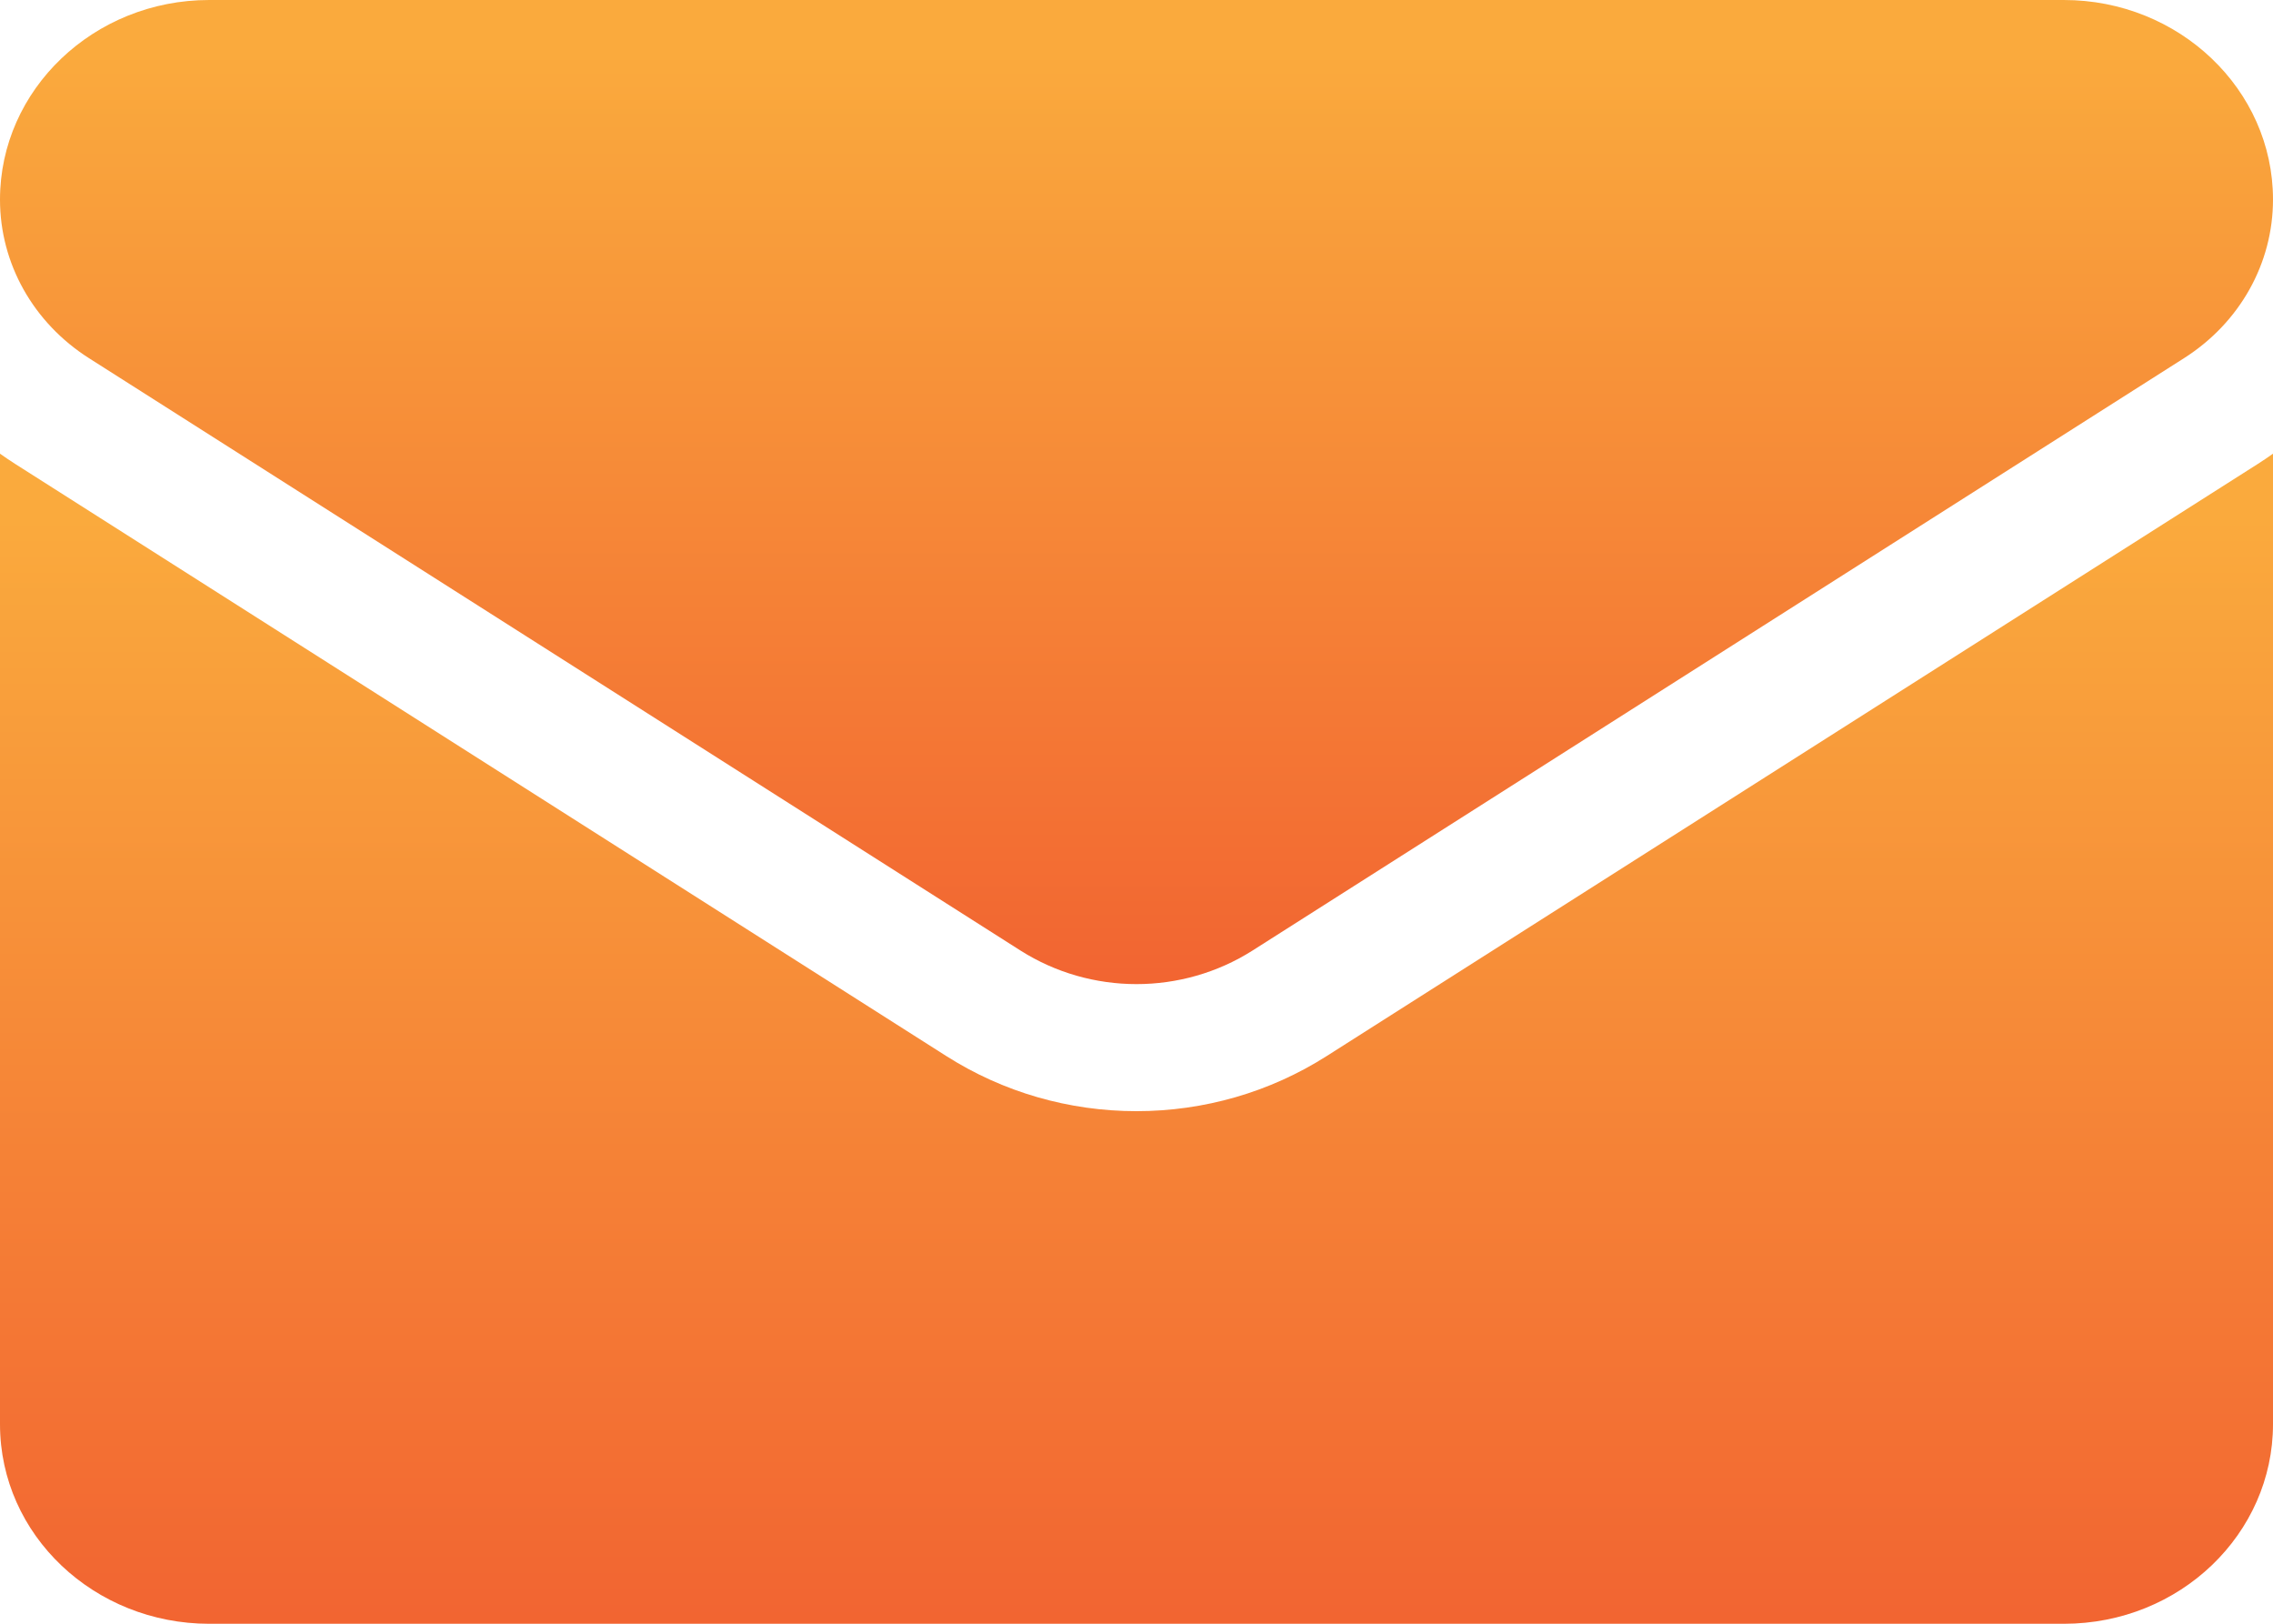
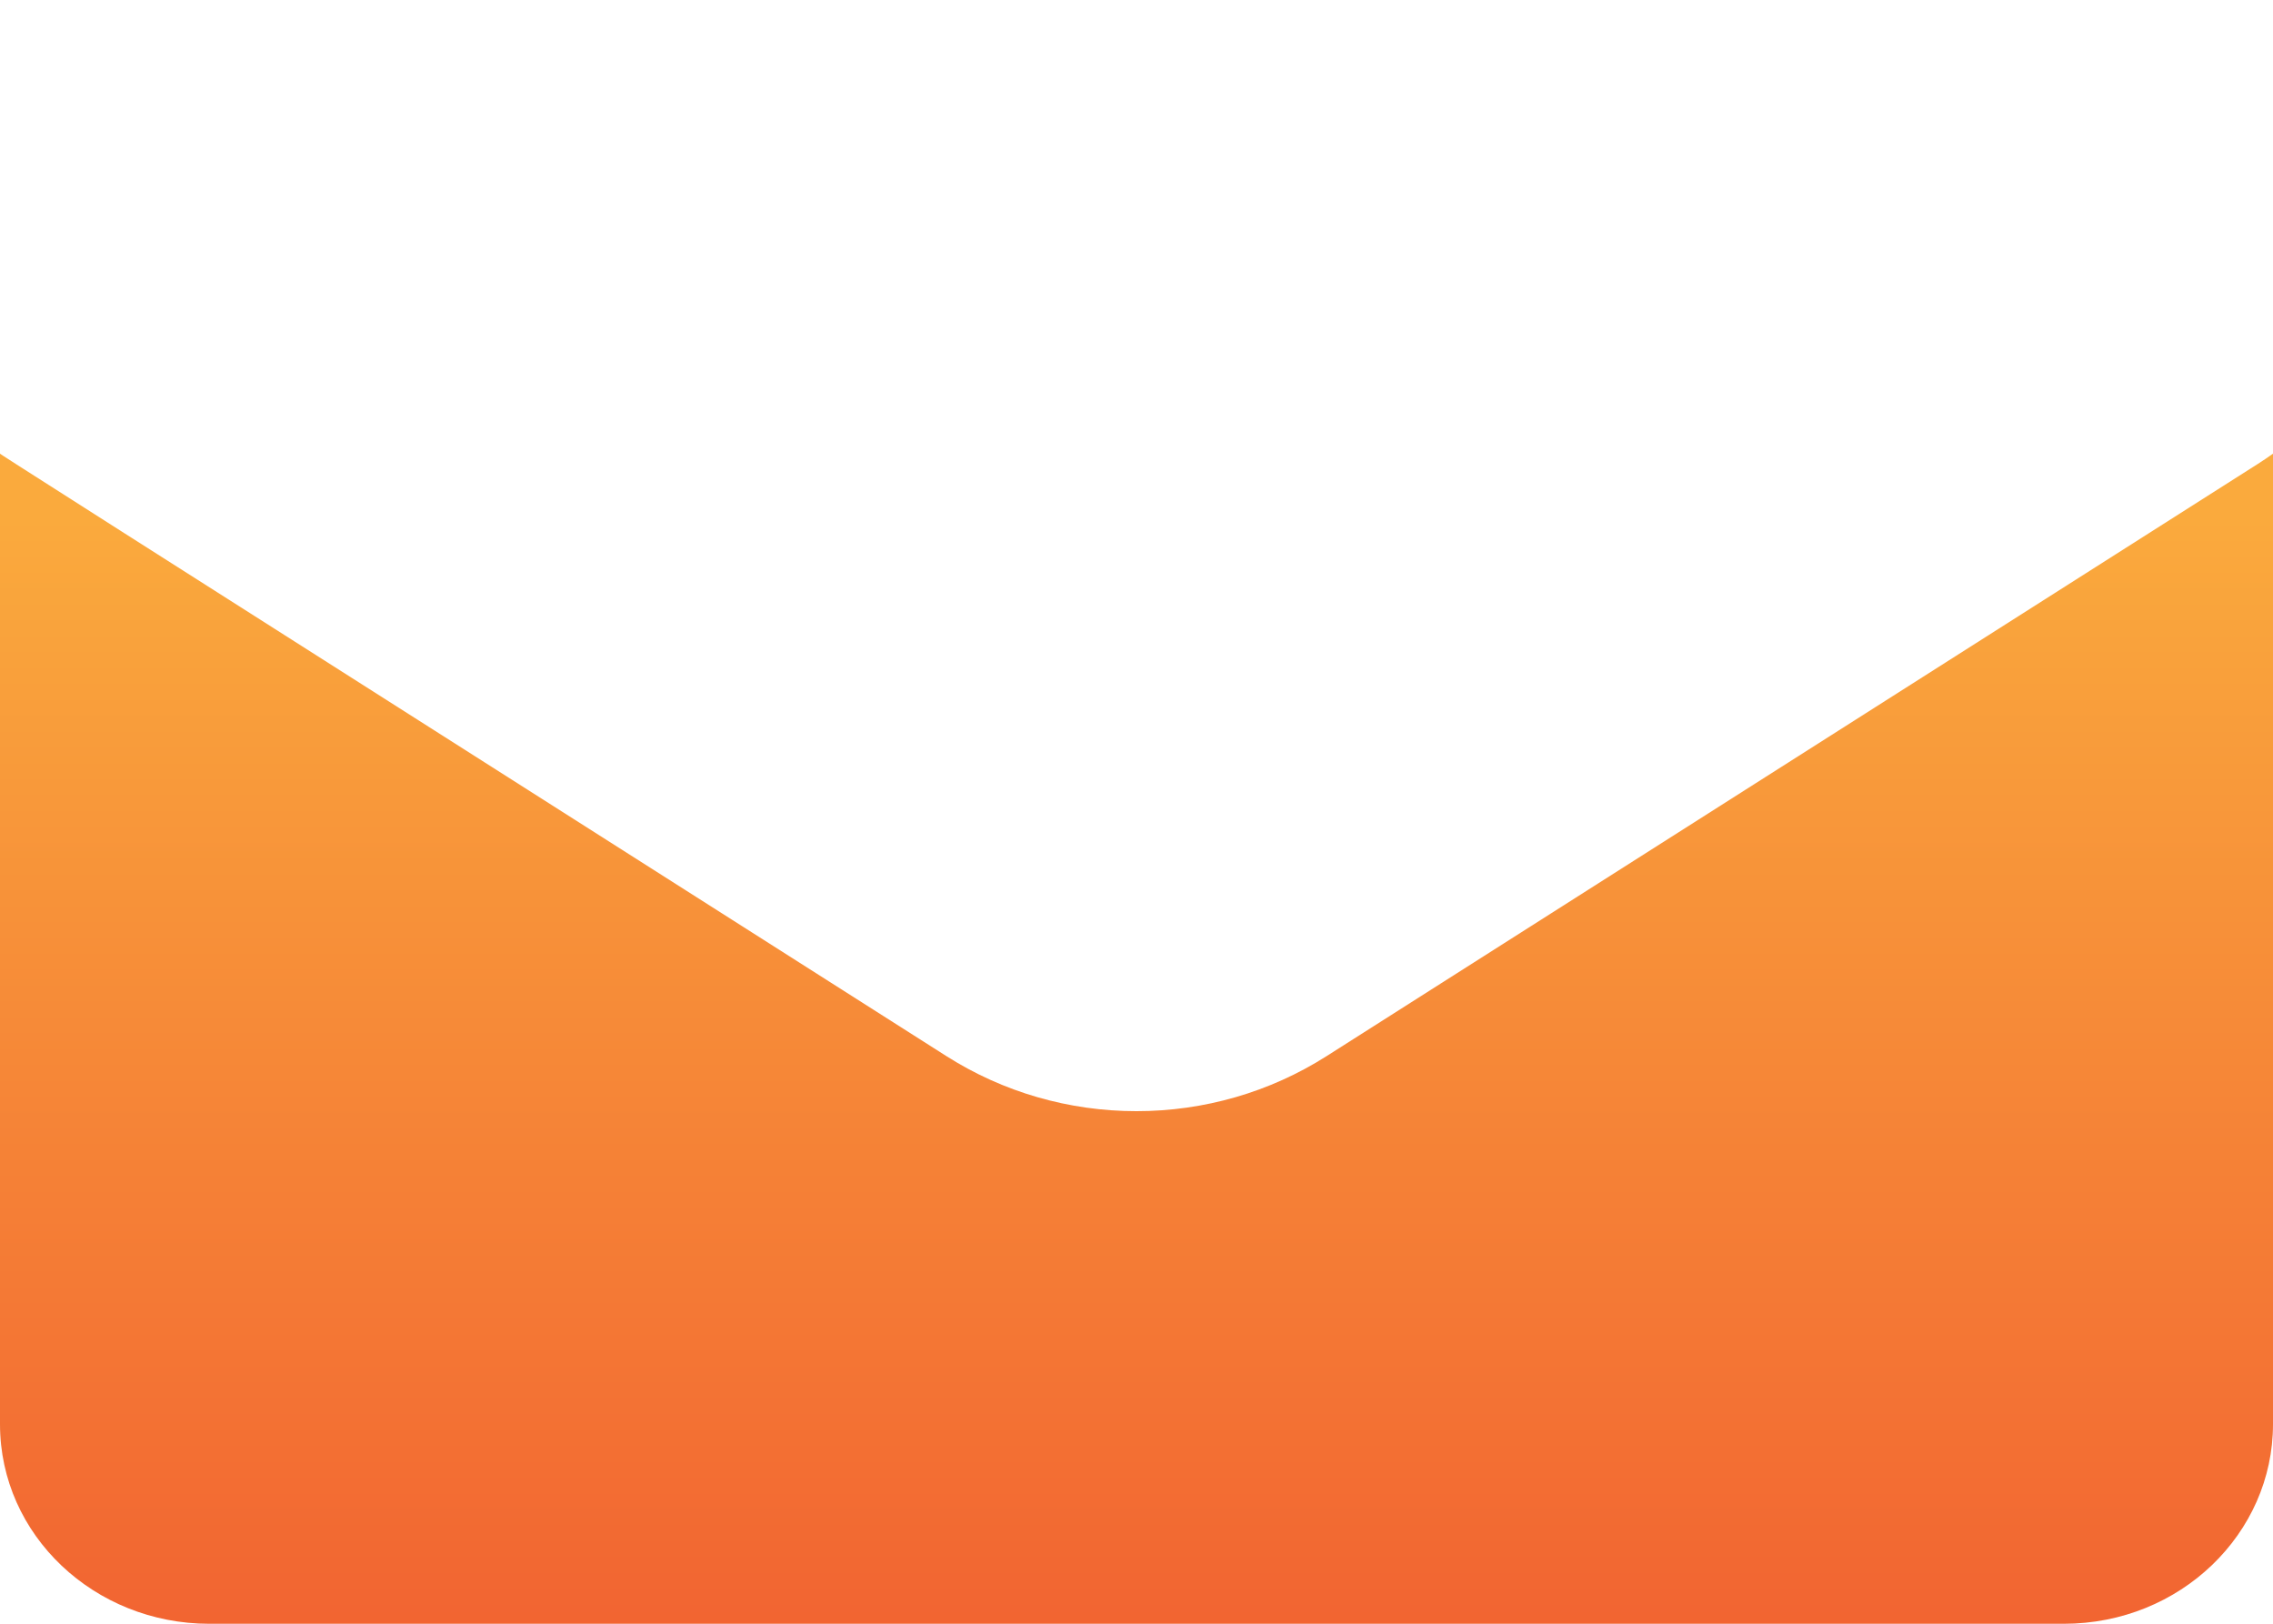
<svg xmlns="http://www.w3.org/2000/svg" width="56" height="40" viewBox="0 0 56 40" fill="none">
-   <path d="M32.68 26.019C31.287 26.904 29.669 27.373 28 27.373C26.332 27.373 24.713 26.904 23.32 26.019L0.373 11.428C0.246 11.347 0.122 11.263 0 11.176V35.084C0 37.825 2.332 40.001 5.155 40.001H50.845C53.719 40.001 56 37.776 56 35.084V11.176C55.878 11.263 55.754 11.347 55.627 11.428L32.68 26.019Z" fill="url(#paint0_linear_51_697)" />
-   <path d="M2.193 8.824L25.14 23.415C26.009 23.967 27.005 24.243 28 24.243C28.996 24.243 29.991 23.967 30.86 23.415L53.807 8.824C55.181 7.951 56 6.491 56 4.915C56 2.205 53.688 0 50.847 0H5.153C2.312 0 0 2.205 0 4.918C0 6.491 0.82 7.951 2.193 8.824Z" fill="url(#paint1_linear_51_697)" />
+   <path d="M32.68 26.019C31.287 26.904 29.669 27.373 28 27.373C26.332 27.373 24.713 26.904 23.32 26.019C0.246 11.347 0.122 11.263 0 11.176V35.084C0 37.825 2.332 40.001 5.155 40.001H50.845C53.719 40.001 56 37.776 56 35.084V11.176C55.878 11.263 55.754 11.347 55.627 11.428L32.68 26.019Z" fill="url(#paint0_linear_51_697)" />
  <defs>
    <linearGradient id="paint0_linear_51_697" x1="28.003" y1="12.744" x2="28.003" y2="56.734" gradientUnits="userSpaceOnUse">
      <stop stop-color="#FAAA3D" />
      <stop offset="0.96" stop-color="#ED3E2B" />
      <stop offset="1" stop-color="#ED382A" />
    </linearGradient>
    <linearGradient id="paint1_linear_51_697" x1="28.003" y1="1.319" x2="28.003" y2="38.316" gradientUnits="userSpaceOnUse">
      <stop stop-color="#FAAA3D" />
      <stop offset="0.96" stop-color="#ED3E2B" />
      <stop offset="1" stop-color="#ED382A" />
    </linearGradient>
  </defs>
</svg>